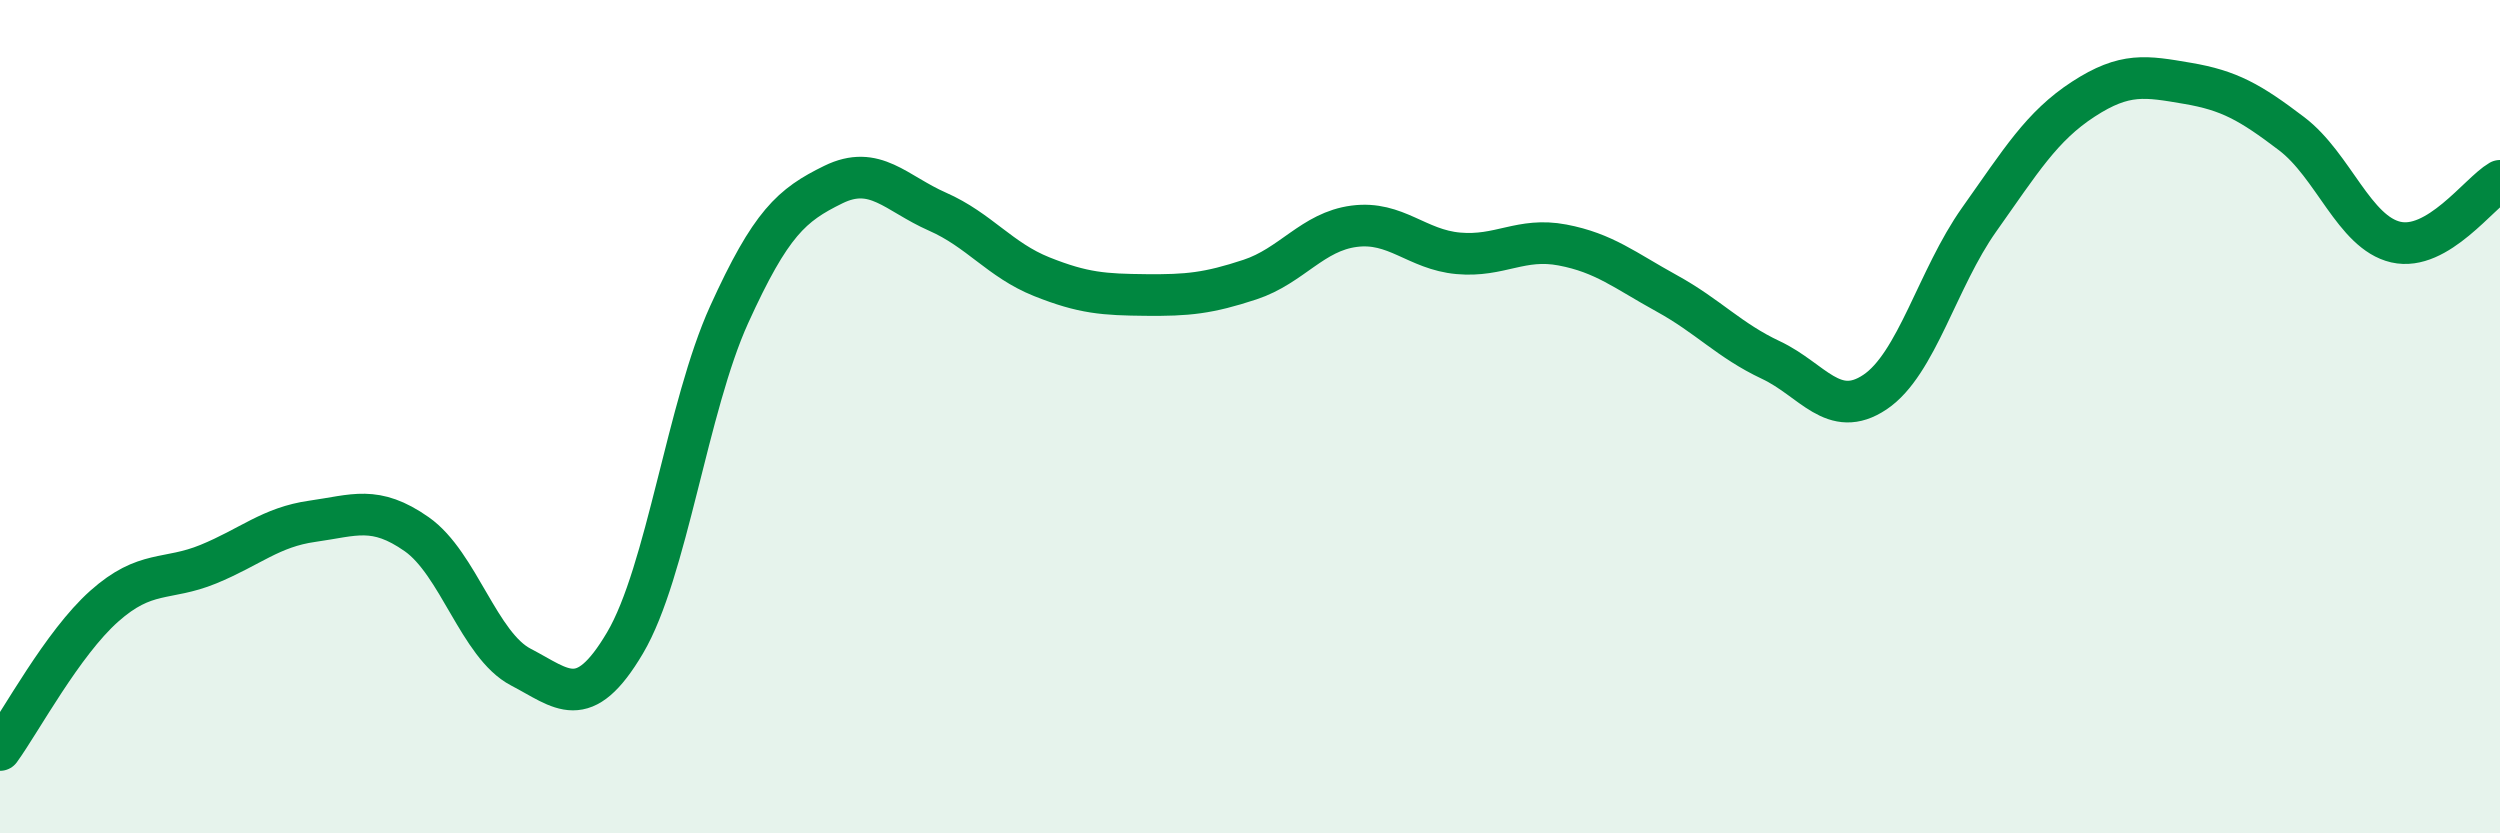
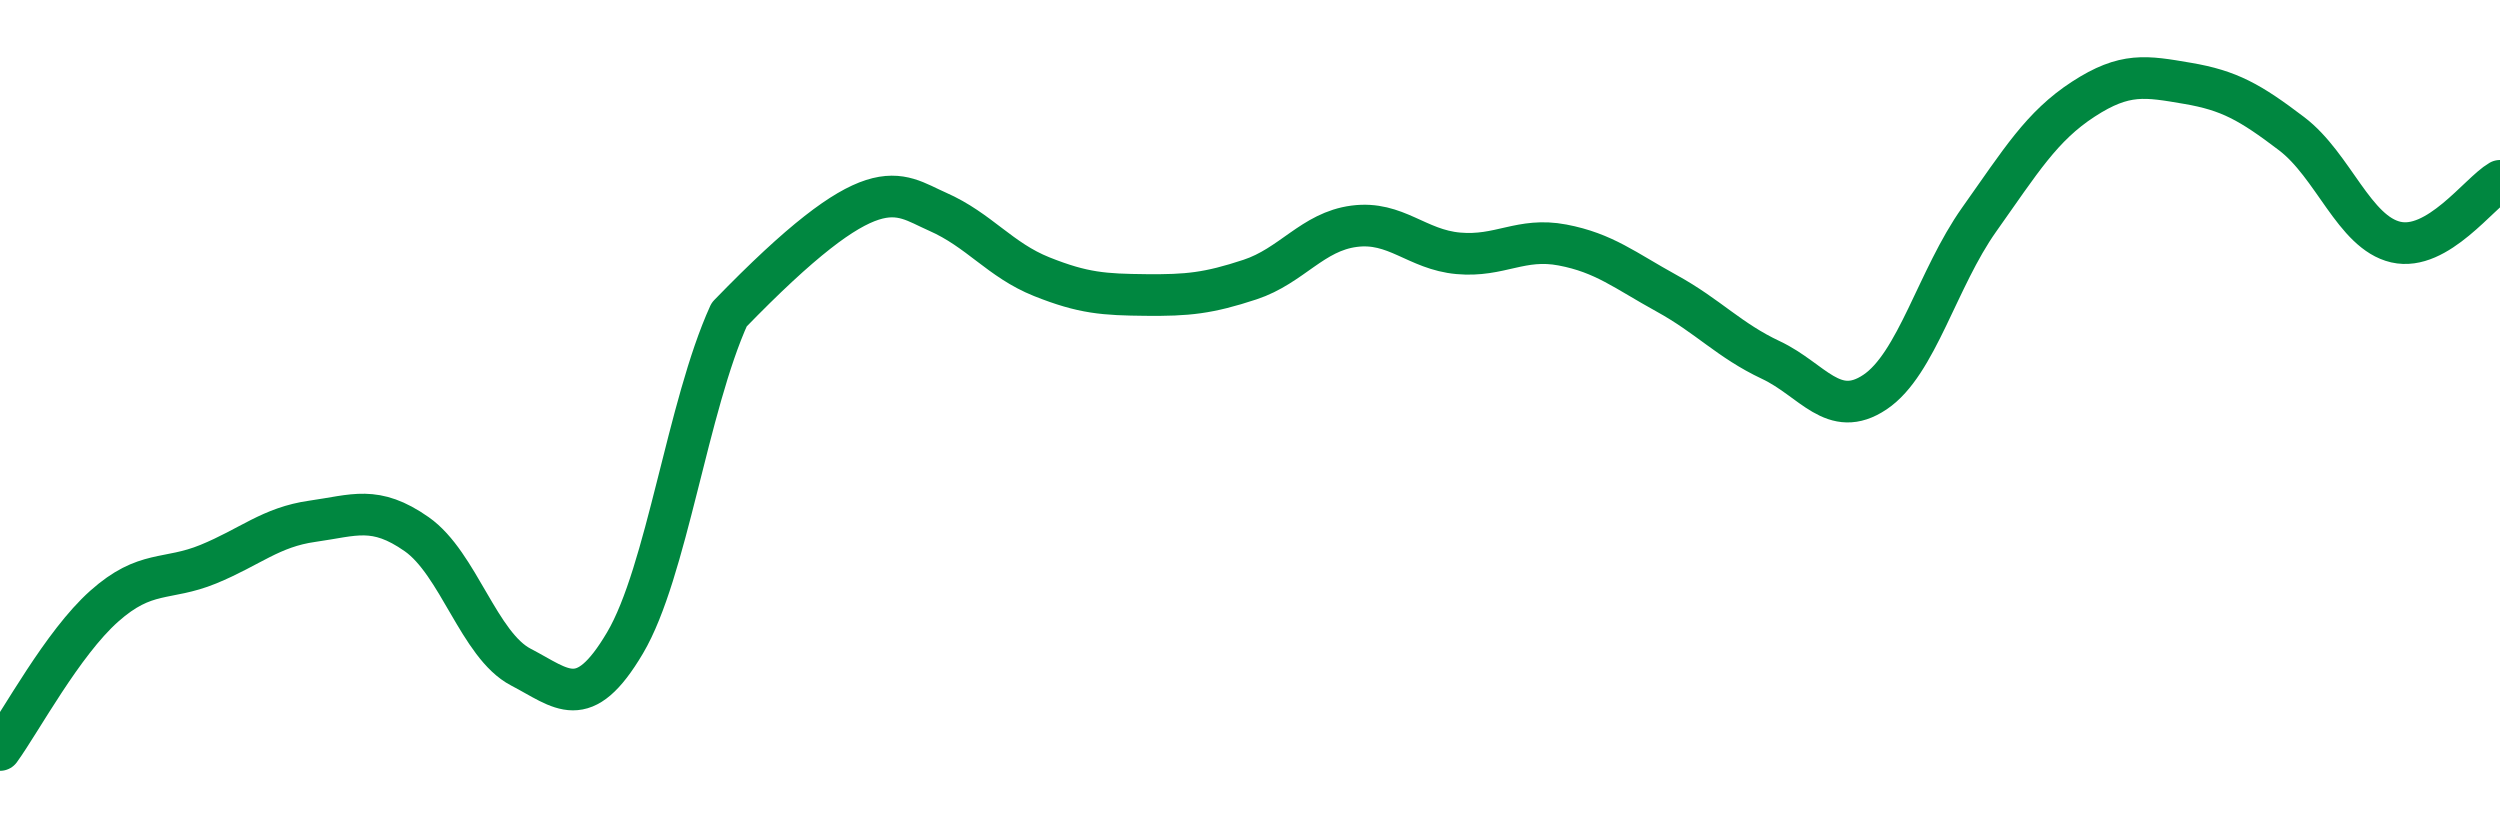
<svg xmlns="http://www.w3.org/2000/svg" width="60" height="20" viewBox="0 0 60 20">
-   <path d="M 0,18 C 0.5,17.31 1.5,15.44 2.5,14.55 C 3.5,13.66 4,13.95 5,13.54 C 6,13.13 6.5,12.65 7.5,12.51 C 8.5,12.37 9,12.12 10,12.82 C 11,13.52 11.5,15.49 12.5,16.01 C 13.5,16.53 14,17.12 15,15.43 C 16,13.74 16.5,9.75 17.5,7.55 C 18.5,5.35 19,4.92 20,4.43 C 21,3.94 21.5,4.64 22.5,5.08 C 23.5,5.52 24,6.24 25,6.64 C 26,7.04 26.5,7.07 27.5,7.08 C 28.5,7.09 29,7.04 30,6.71 C 31,6.38 31.5,5.56 32.5,5.43 C 33.5,5.3 34,5.99 35,6.08 C 36,6.17 36.5,5.69 37.5,5.88 C 38.5,6.07 39,6.49 40,7.04 C 41,7.59 41.5,8.17 42.5,8.64 C 43.5,9.11 44,10.08 45,9.41 C 46,8.74 46.5,6.68 47.5,5.27 C 48.5,3.86 49,3.03 50,2.38 C 51,1.73 51.5,1.83 52.5,2 C 53.5,2.17 54,2.45 55,3.21 C 56,3.97 56.5,5.58 57.5,5.81 C 58.5,6.04 59.5,4.63 60,4.34L60 20L0 20Z" fill="#008740" opacity="0.1" stroke-linecap="round" stroke-linejoin="round" />
-   <path d="M 0,18 C 0.5,17.31 1.5,15.44 2.5,14.55 C 3.5,13.66 4,13.95 5,13.54 C 6,13.13 6.5,12.65 7.5,12.51 C 8.5,12.37 9,12.12 10,12.82 C 11,13.52 11.5,15.49 12.5,16.01 C 13.5,16.53 14,17.12 15,15.43 C 16,13.74 16.5,9.75 17.5,7.55 C 18.5,5.35 19,4.92 20,4.43 C 21,3.94 21.5,4.64 22.5,5.08 C 23.5,5.52 24,6.24 25,6.64 C 26,7.04 26.5,7.07 27.5,7.08 C 28.5,7.09 29,7.04 30,6.71 C 31,6.38 31.5,5.56 32.5,5.43 C 33.5,5.3 34,5.99 35,6.08 C 36,6.17 36.5,5.69 37.5,5.88 C 38.5,6.07 39,6.49 40,7.04 C 41,7.59 41.5,8.17 42.5,8.64 C 43.5,9.11 44,10.08 45,9.41 C 46,8.74 46.5,6.68 47.5,5.27 C 48.5,3.86 49,3.03 50,2.38 C 51,1.73 51.5,1.83 52.5,2 C 53.5,2.17 54,2.45 55,3.21 C 56,3.97 56.5,5.58 57.5,5.81 C 58.5,6.04 59.5,4.63 60,4.34" stroke="#008740" stroke-width="1" fill="none" stroke-linecap="round" stroke-linejoin="round" />
+   <path d="M 0,18 C 0.5,17.31 1.5,15.44 2.5,14.55 C 3.5,13.66 4,13.95 5,13.54 C 6,13.13 6.5,12.65 7.5,12.51 C 8.5,12.37 9,12.12 10,12.82 C 11,13.52 11.5,15.49 12.5,16.01 C 13.5,16.53 14,17.12 15,15.43 C 16,13.74 16.5,9.75 17.5,7.55 C 21,3.94 21.5,4.64 22.5,5.08 C 23.5,5.52 24,6.24 25,6.64 C 26,7.04 26.5,7.07 27.5,7.08 C 28.5,7.09 29,7.04 30,6.71 C 31,6.38 31.5,5.56 32.5,5.43 C 33.5,5.3 34,5.99 35,6.08 C 36,6.17 36.5,5.69 37.5,5.88 C 38.5,6.07 39,6.49 40,7.04 C 41,7.59 41.5,8.17 42.5,8.64 C 43.5,9.11 44,10.08 45,9.41 C 46,8.74 46.5,6.68 47.5,5.27 C 48.5,3.86 49,3.03 50,2.38 C 51,1.73 51.5,1.83 52.5,2 C 53.5,2.17 54,2.45 55,3.21 C 56,3.97 56.5,5.58 57.5,5.81 C 58.5,6.04 59.5,4.63 60,4.34" stroke="#008740" stroke-width="1" fill="none" stroke-linecap="round" stroke-linejoin="round" />
</svg>